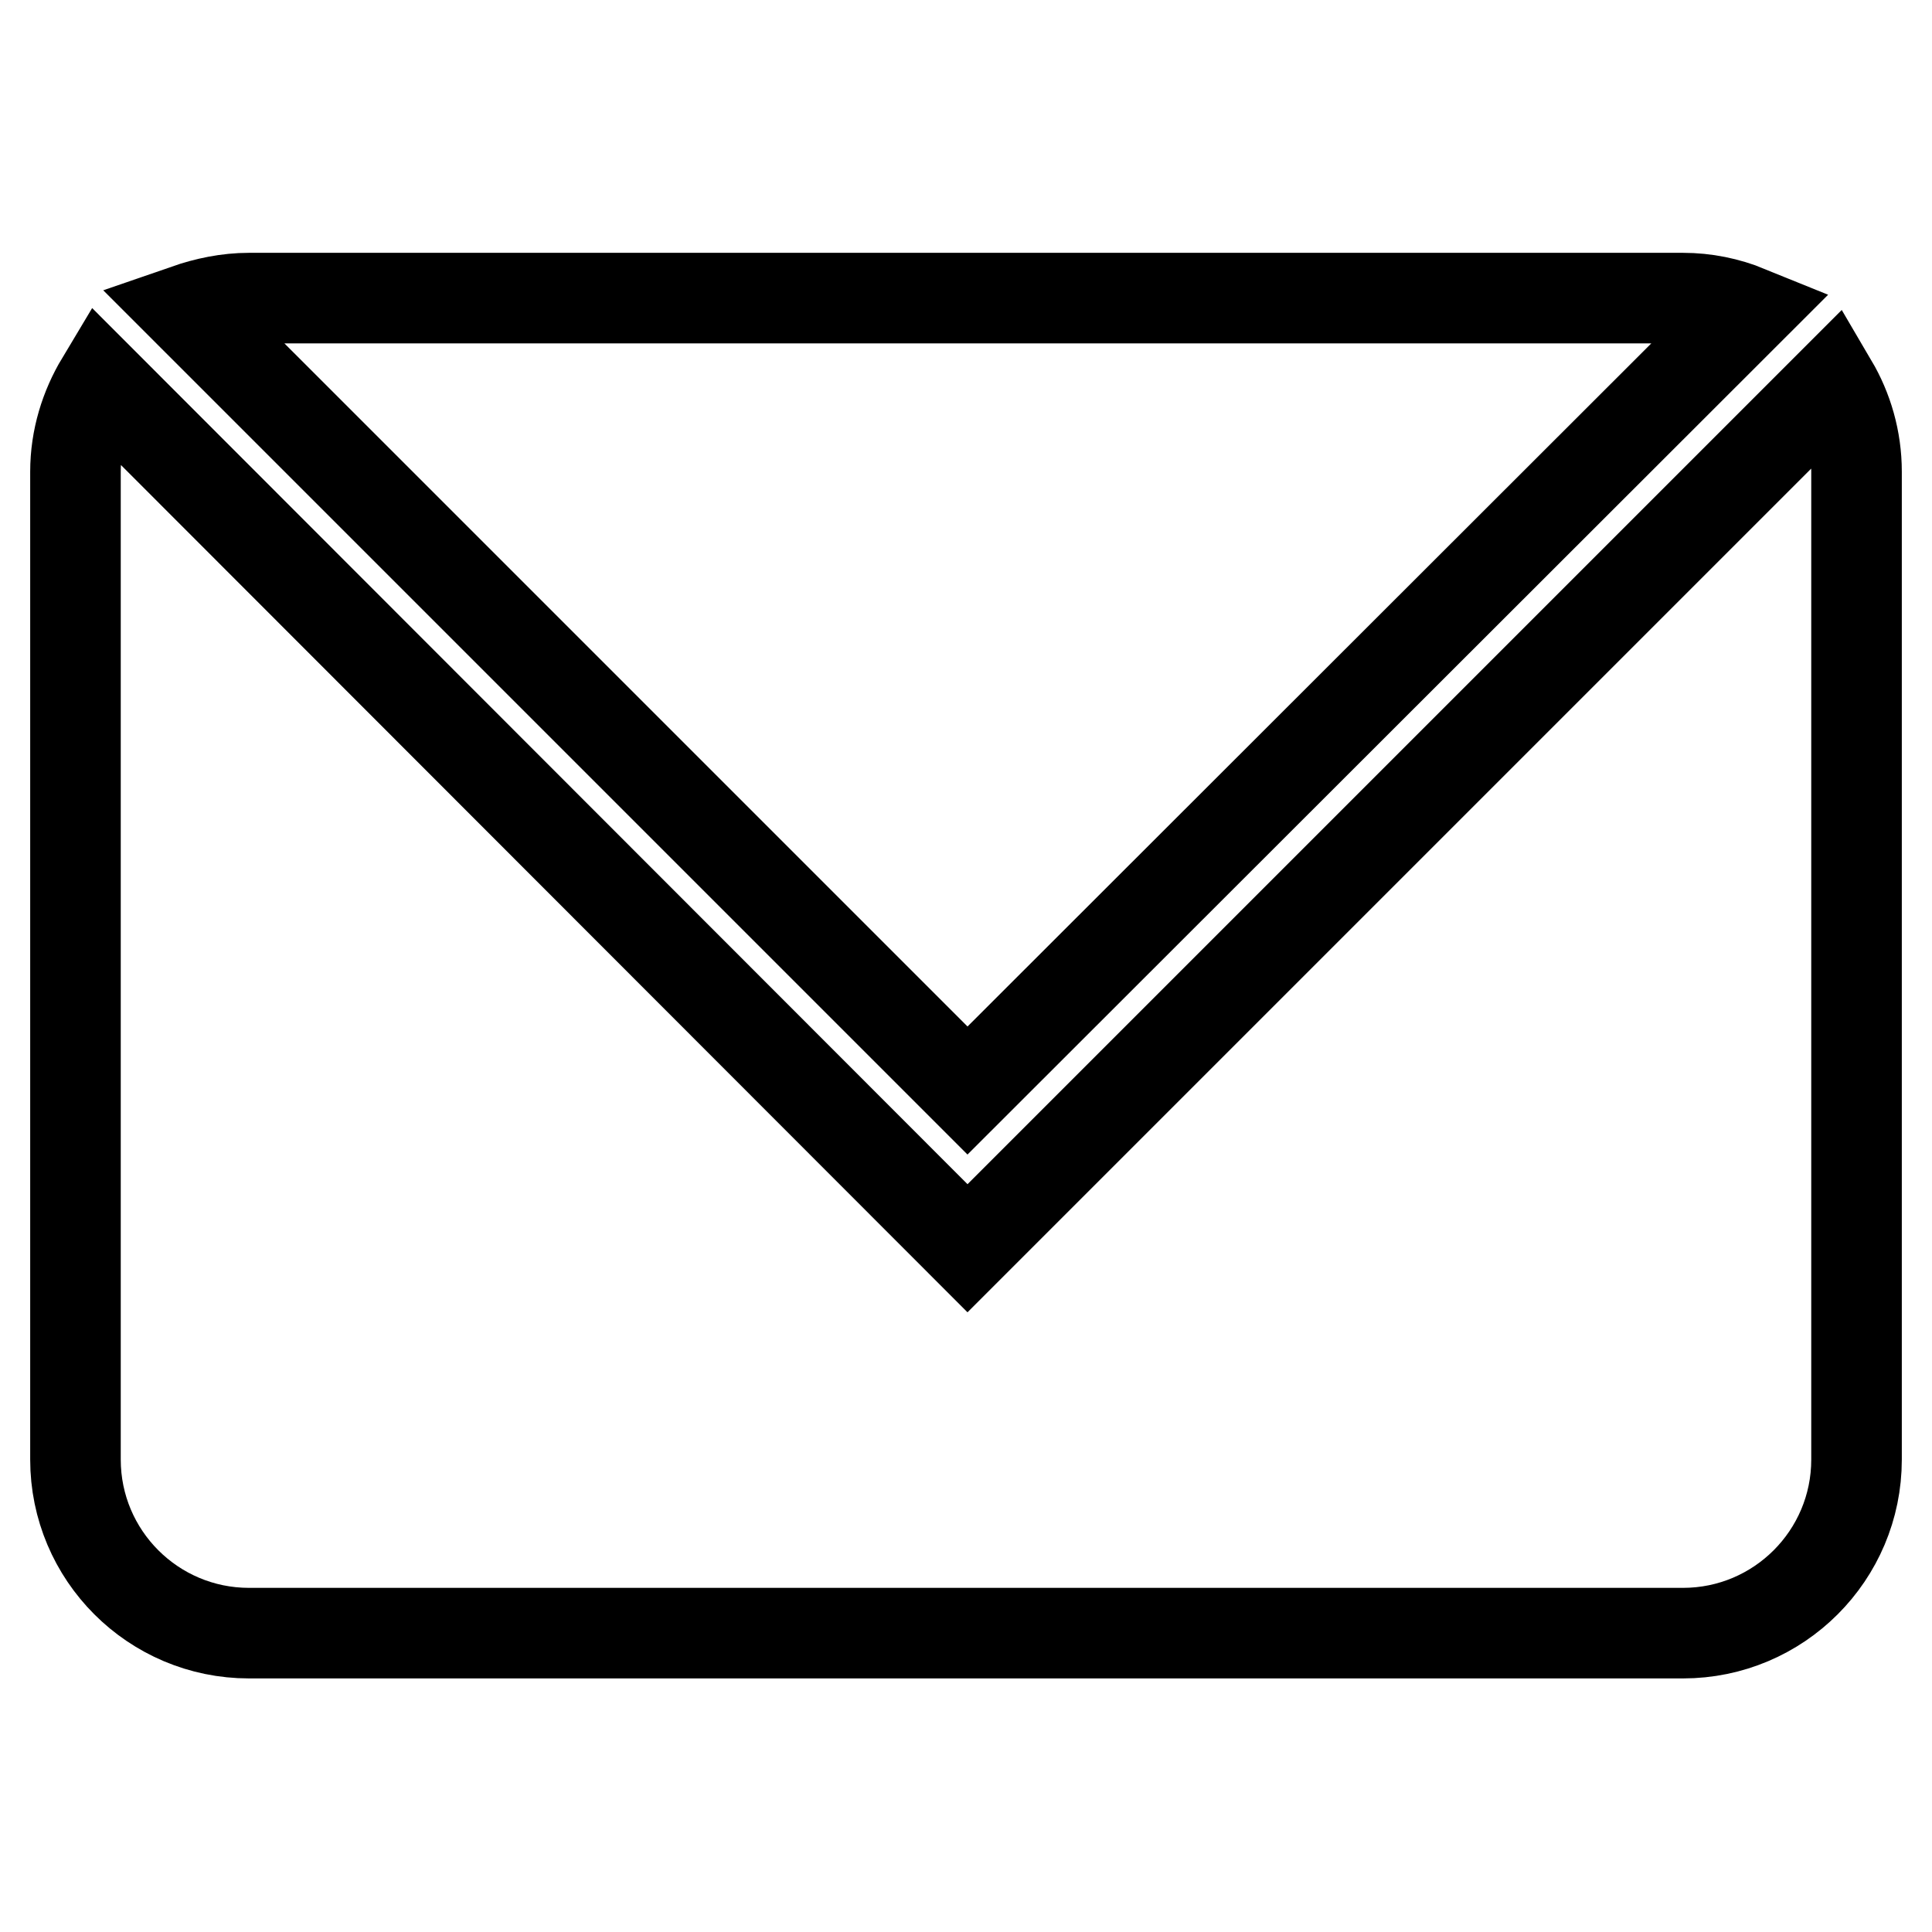
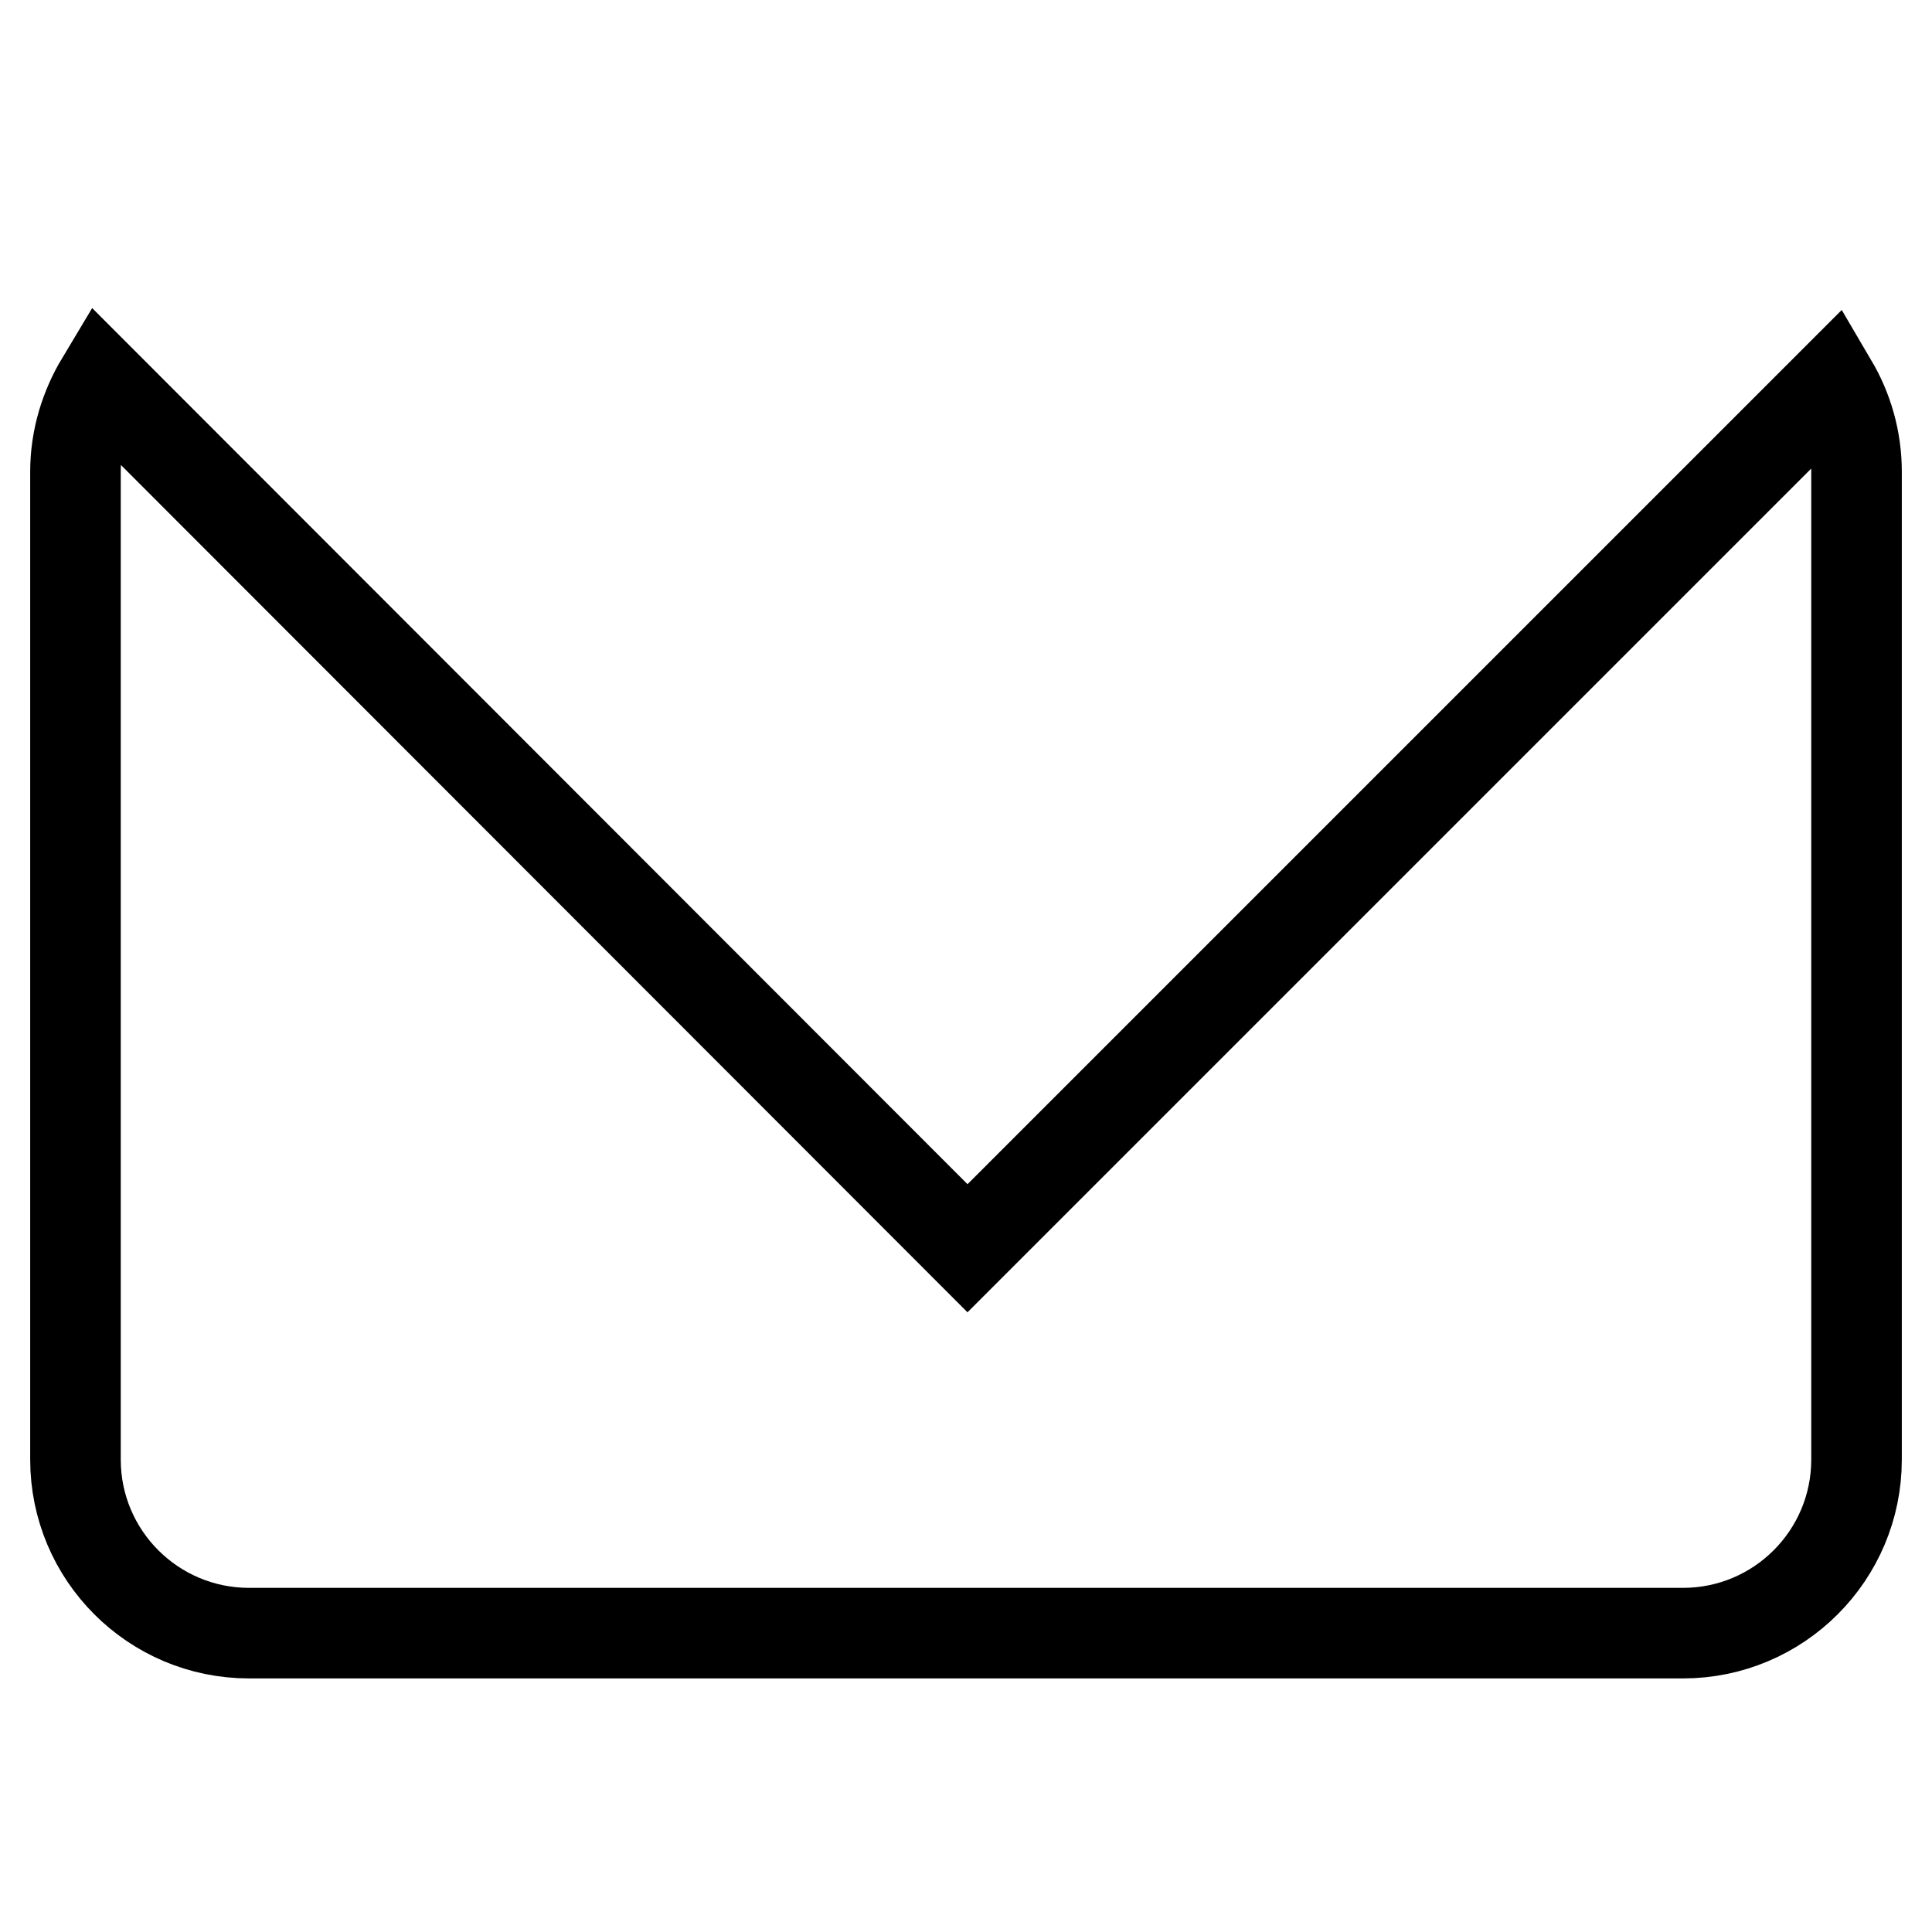
<svg xmlns="http://www.w3.org/2000/svg" version="1.1" x="0px" y="0px" viewBox="0 0 256 256" enable-background="new 0 0 256 256" xml:space="preserve">
  <g>
-     <path stroke-width="12" fill-opacity="0" stroke="#000000" d="M128.2,144.5L231.6,41.2c-2.7-1.1-5.6-1.7-8.6-1.7H33c-2.9,0-5.7,0.6-8.3,1.5L128.2,144.5z" />
-     <path stroke-width="12" fill-opacity="0" stroke="#000000" d="M128.2,165.4L13.4,50.5c-2.1,3.5-3.4,7.6-3.4,12v130.9c0,12.7,10.3,23,23,23H223c12.7,0,23-10.3,23-23V62.5 c0-4.3-1.2-8.3-3.2-11.7L128.2,165.4z" />
+     <path stroke-width="12" fill-opacity="0" stroke="#000000" d="M128.2,165.4L13.4,50.5c-2.1,3.5-3.4,7.6-3.4,12v130.9c0,12.7,10.3,23,23,23H223c12.7,0,23-10.3,23-23V62.5 c0-4.3-1.2-8.3-3.2-11.7z" />
  </g>
</svg>